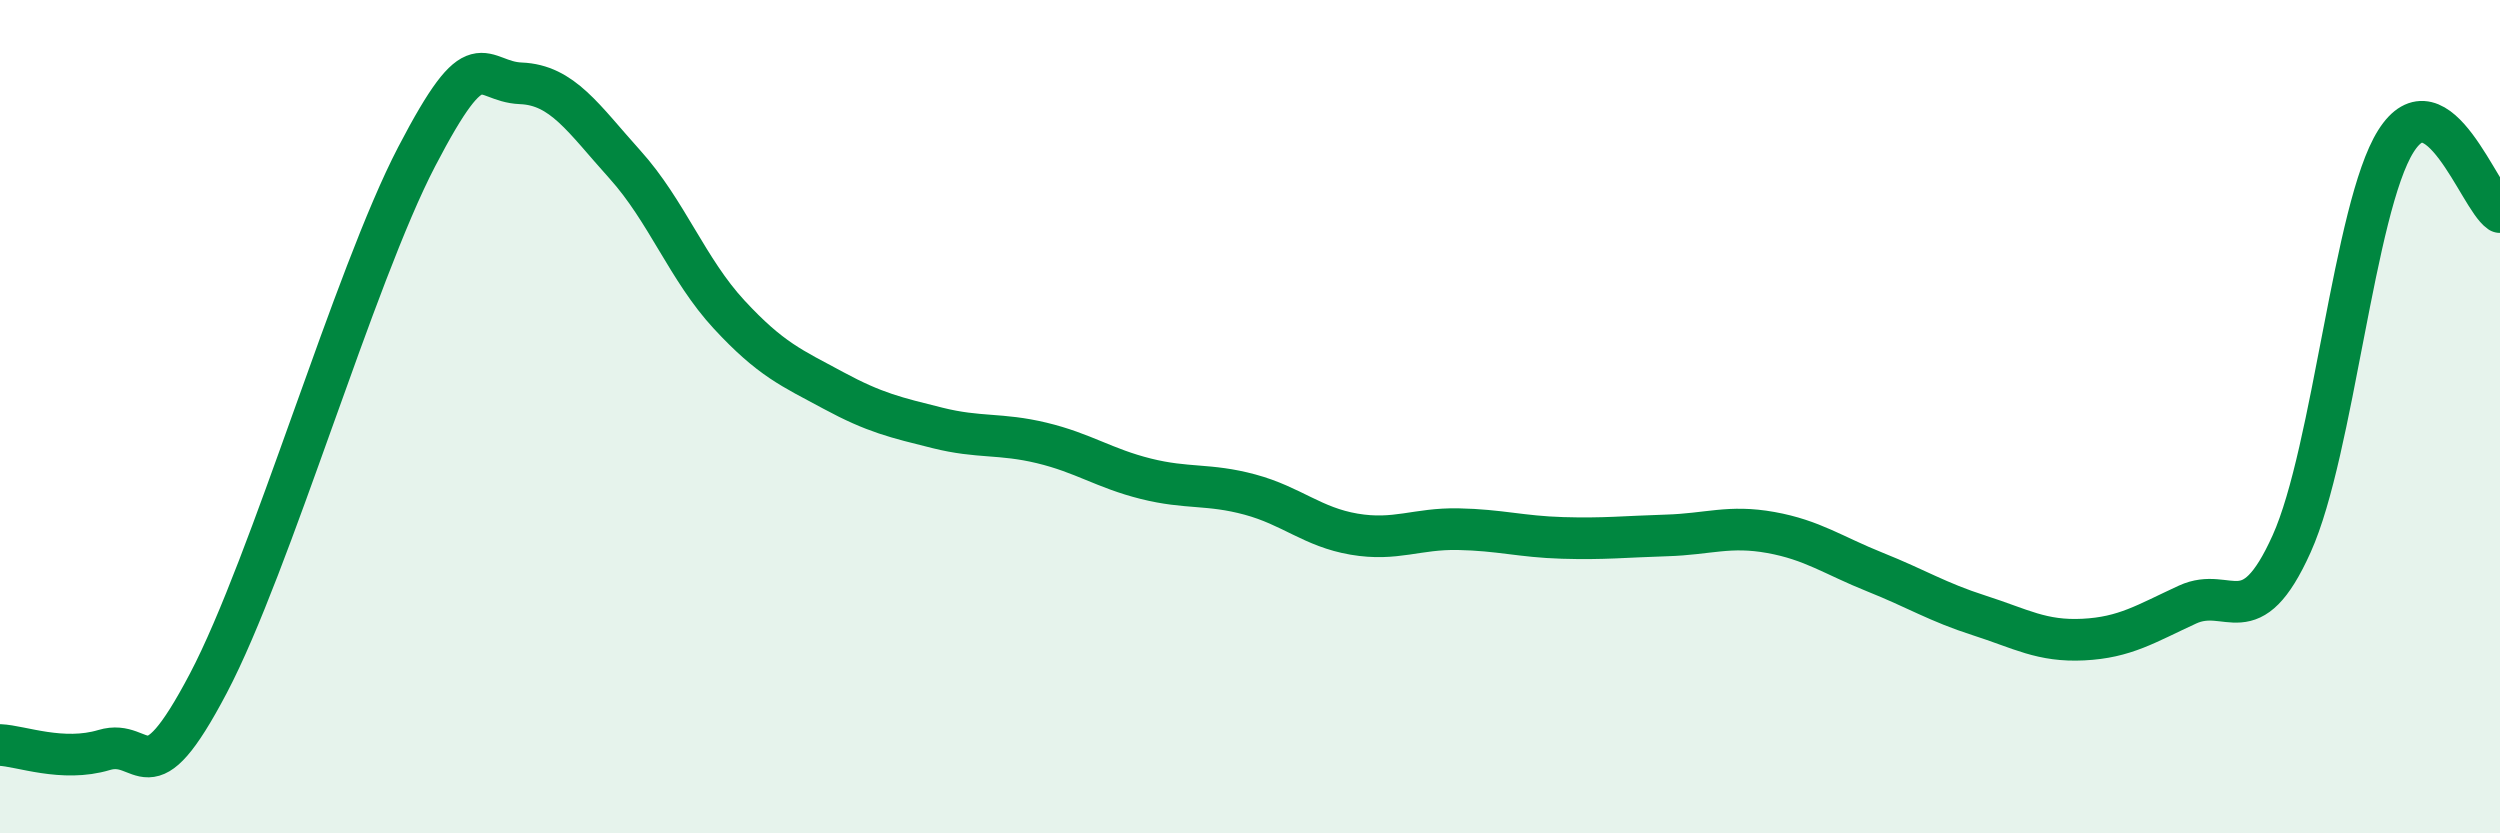
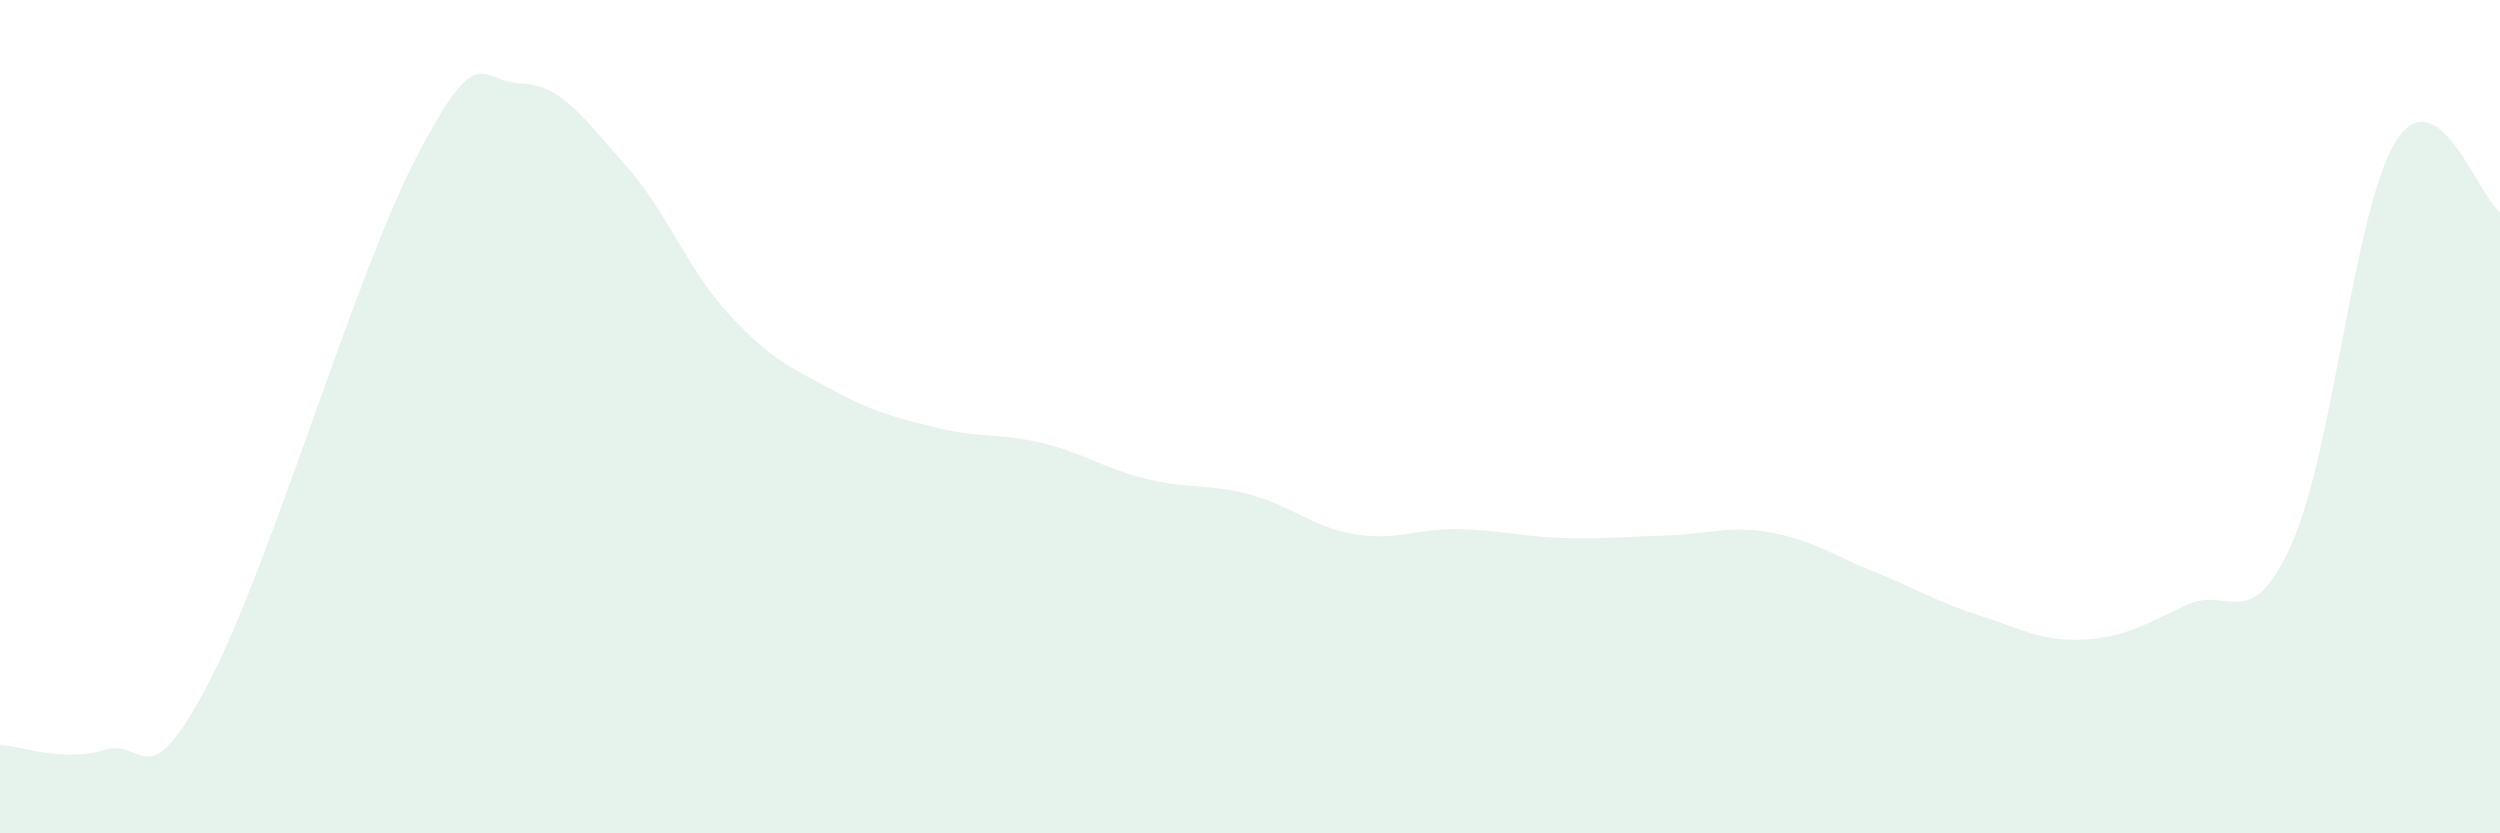
<svg xmlns="http://www.w3.org/2000/svg" width="60" height="20" viewBox="0 0 60 20">
  <path d="M 0,17.88 C 0.5,17.9 1.5,18.3 2.5,18 C 3.5,17.7 3.5,19.25 5,16.4 C 6.5,13.55 8.5,6.64 10,3.76 C 11.5,0.88 11.5,1.96 12.5,2 C 13.5,2.04 14,2.84 15,3.95 C 16,5.06 16.5,6.47 17.5,7.55 C 18.5,8.63 19,8.83 20,9.37 C 21,9.91 21.5,10.02 22.5,10.27 C 23.5,10.52 24,10.39 25,10.63 C 26,10.87 26.5,11.24 27.5,11.49 C 28.5,11.74 29,11.6 30,11.87 C 31,12.14 31.5,12.65 32.5,12.82 C 33.5,12.99 34,12.68 35,12.7 C 36,12.72 36.5,12.88 37.5,12.91 C 38.5,12.94 39,12.88 40,12.85 C 41,12.82 41.5,12.6 42.5,12.78 C 43.5,12.96 44,13.33 45,13.73 C 46,14.13 46.5,14.45 47.5,14.77 C 48.5,15.09 49,15.4 50,15.35 C 51,15.3 51.5,14.97 52.5,14.51 C 53.5,14.05 54,15.27 55,13.05 C 56,10.83 56.5,4.98 57.5,3.39 C 58.5,1.8 59.5,4.75 60,5.09L60 20L0 20Z" fill="#008740" opacity="0.1" stroke-linecap="round" stroke-linejoin="round" />
-   <path d="M 0,17.88 C 0.5,17.9 1.5,18.3 2.5,18 C 3.5,17.7 3.5,19.25 5,16.4 C 6.5,13.55 8.5,6.64 10,3.76 C 11.5,0.88 11.5,1.96 12.5,2 C 13.5,2.04 14,2.84 15,3.95 C 16,5.06 16.5,6.47 17.5,7.55 C 18.5,8.63 19,8.83 20,9.37 C 21,9.91 21.5,10.02 22.5,10.27 C 23.5,10.52 24,10.39 25,10.63 C 26,10.87 26.5,11.24 27.5,11.49 C 28.5,11.74 29,11.6 30,11.87 C 31,12.14 31.5,12.65 32.5,12.82 C 33.5,12.99 34,12.68 35,12.7 C 36,12.72 36.5,12.88 37.5,12.91 C 38.5,12.94 39,12.88 40,12.85 C 41,12.82 41.5,12.6 42.5,12.78 C 43.5,12.96 44,13.33 45,13.73 C 46,14.13 46.5,14.45 47.5,14.77 C 48.5,15.09 49,15.4 50,15.35 C 51,15.3 51.5,14.97 52.5,14.51 C 53.5,14.05 54,15.27 55,13.05 C 56,10.83 56.5,4.98 57.5,3.39 C 58.5,1.8 59.5,4.75 60,5.09" stroke="#008740" stroke-width="1" fill="none" stroke-linecap="round" stroke-linejoin="round" />
</svg>